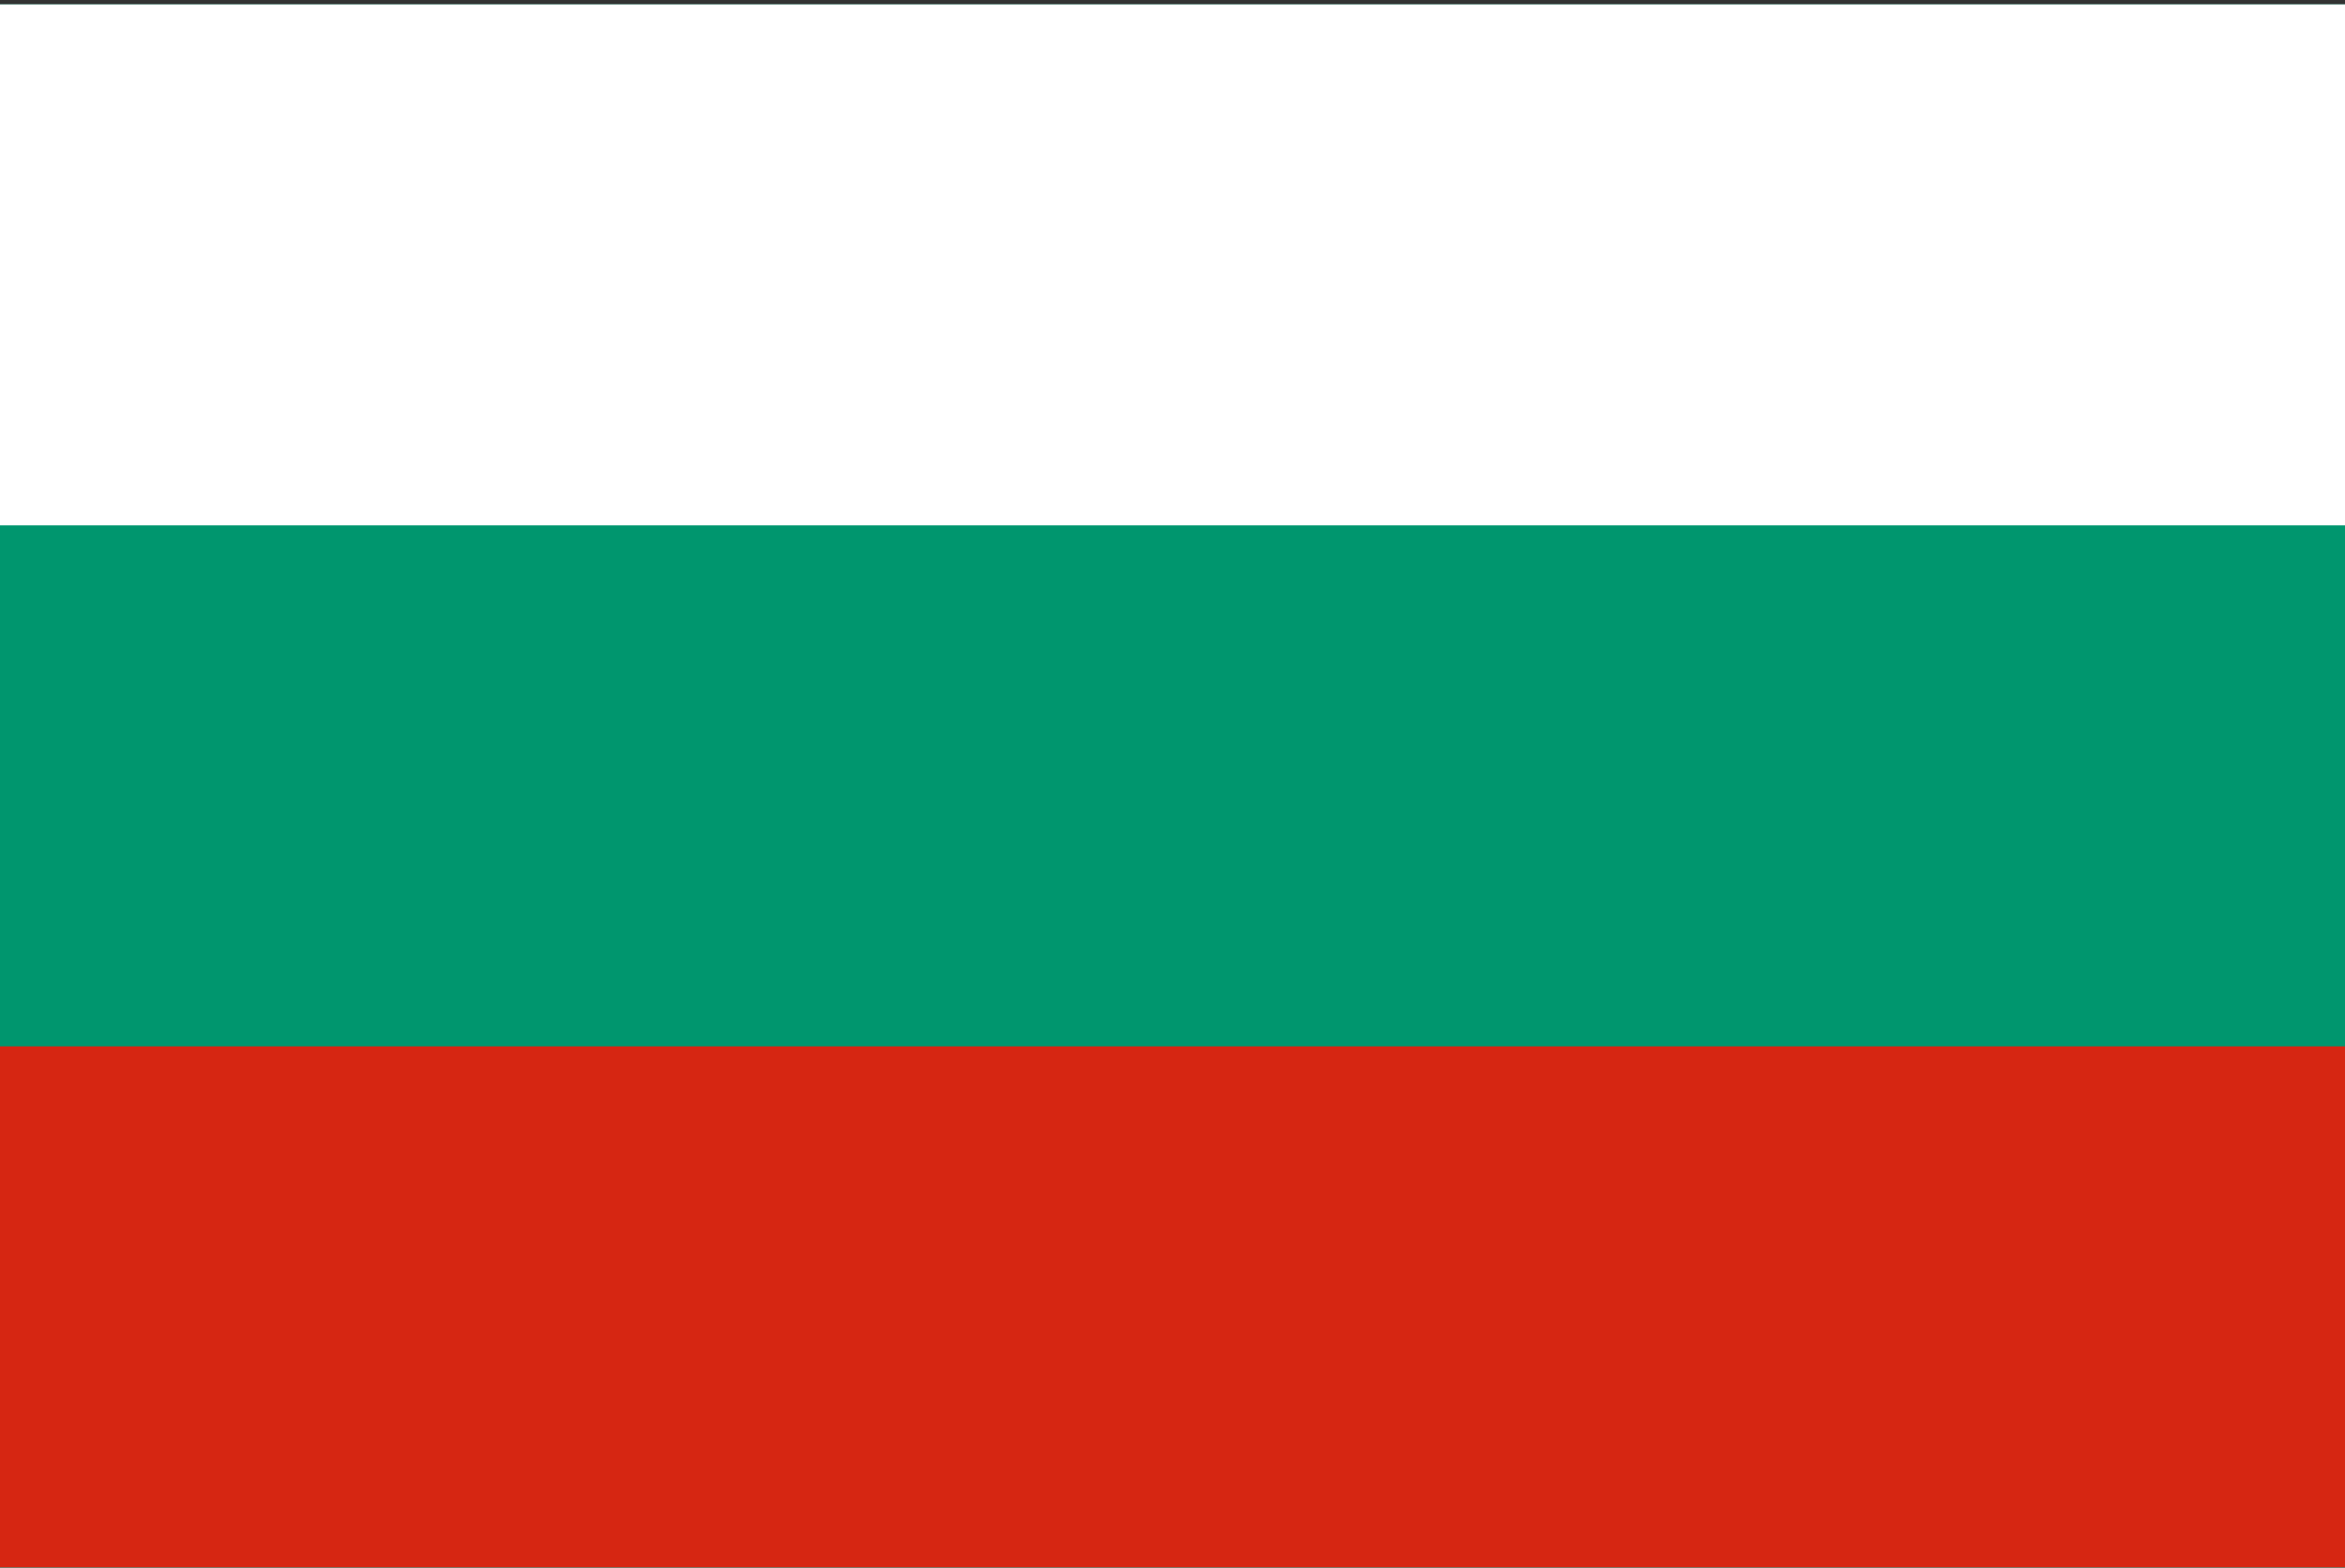
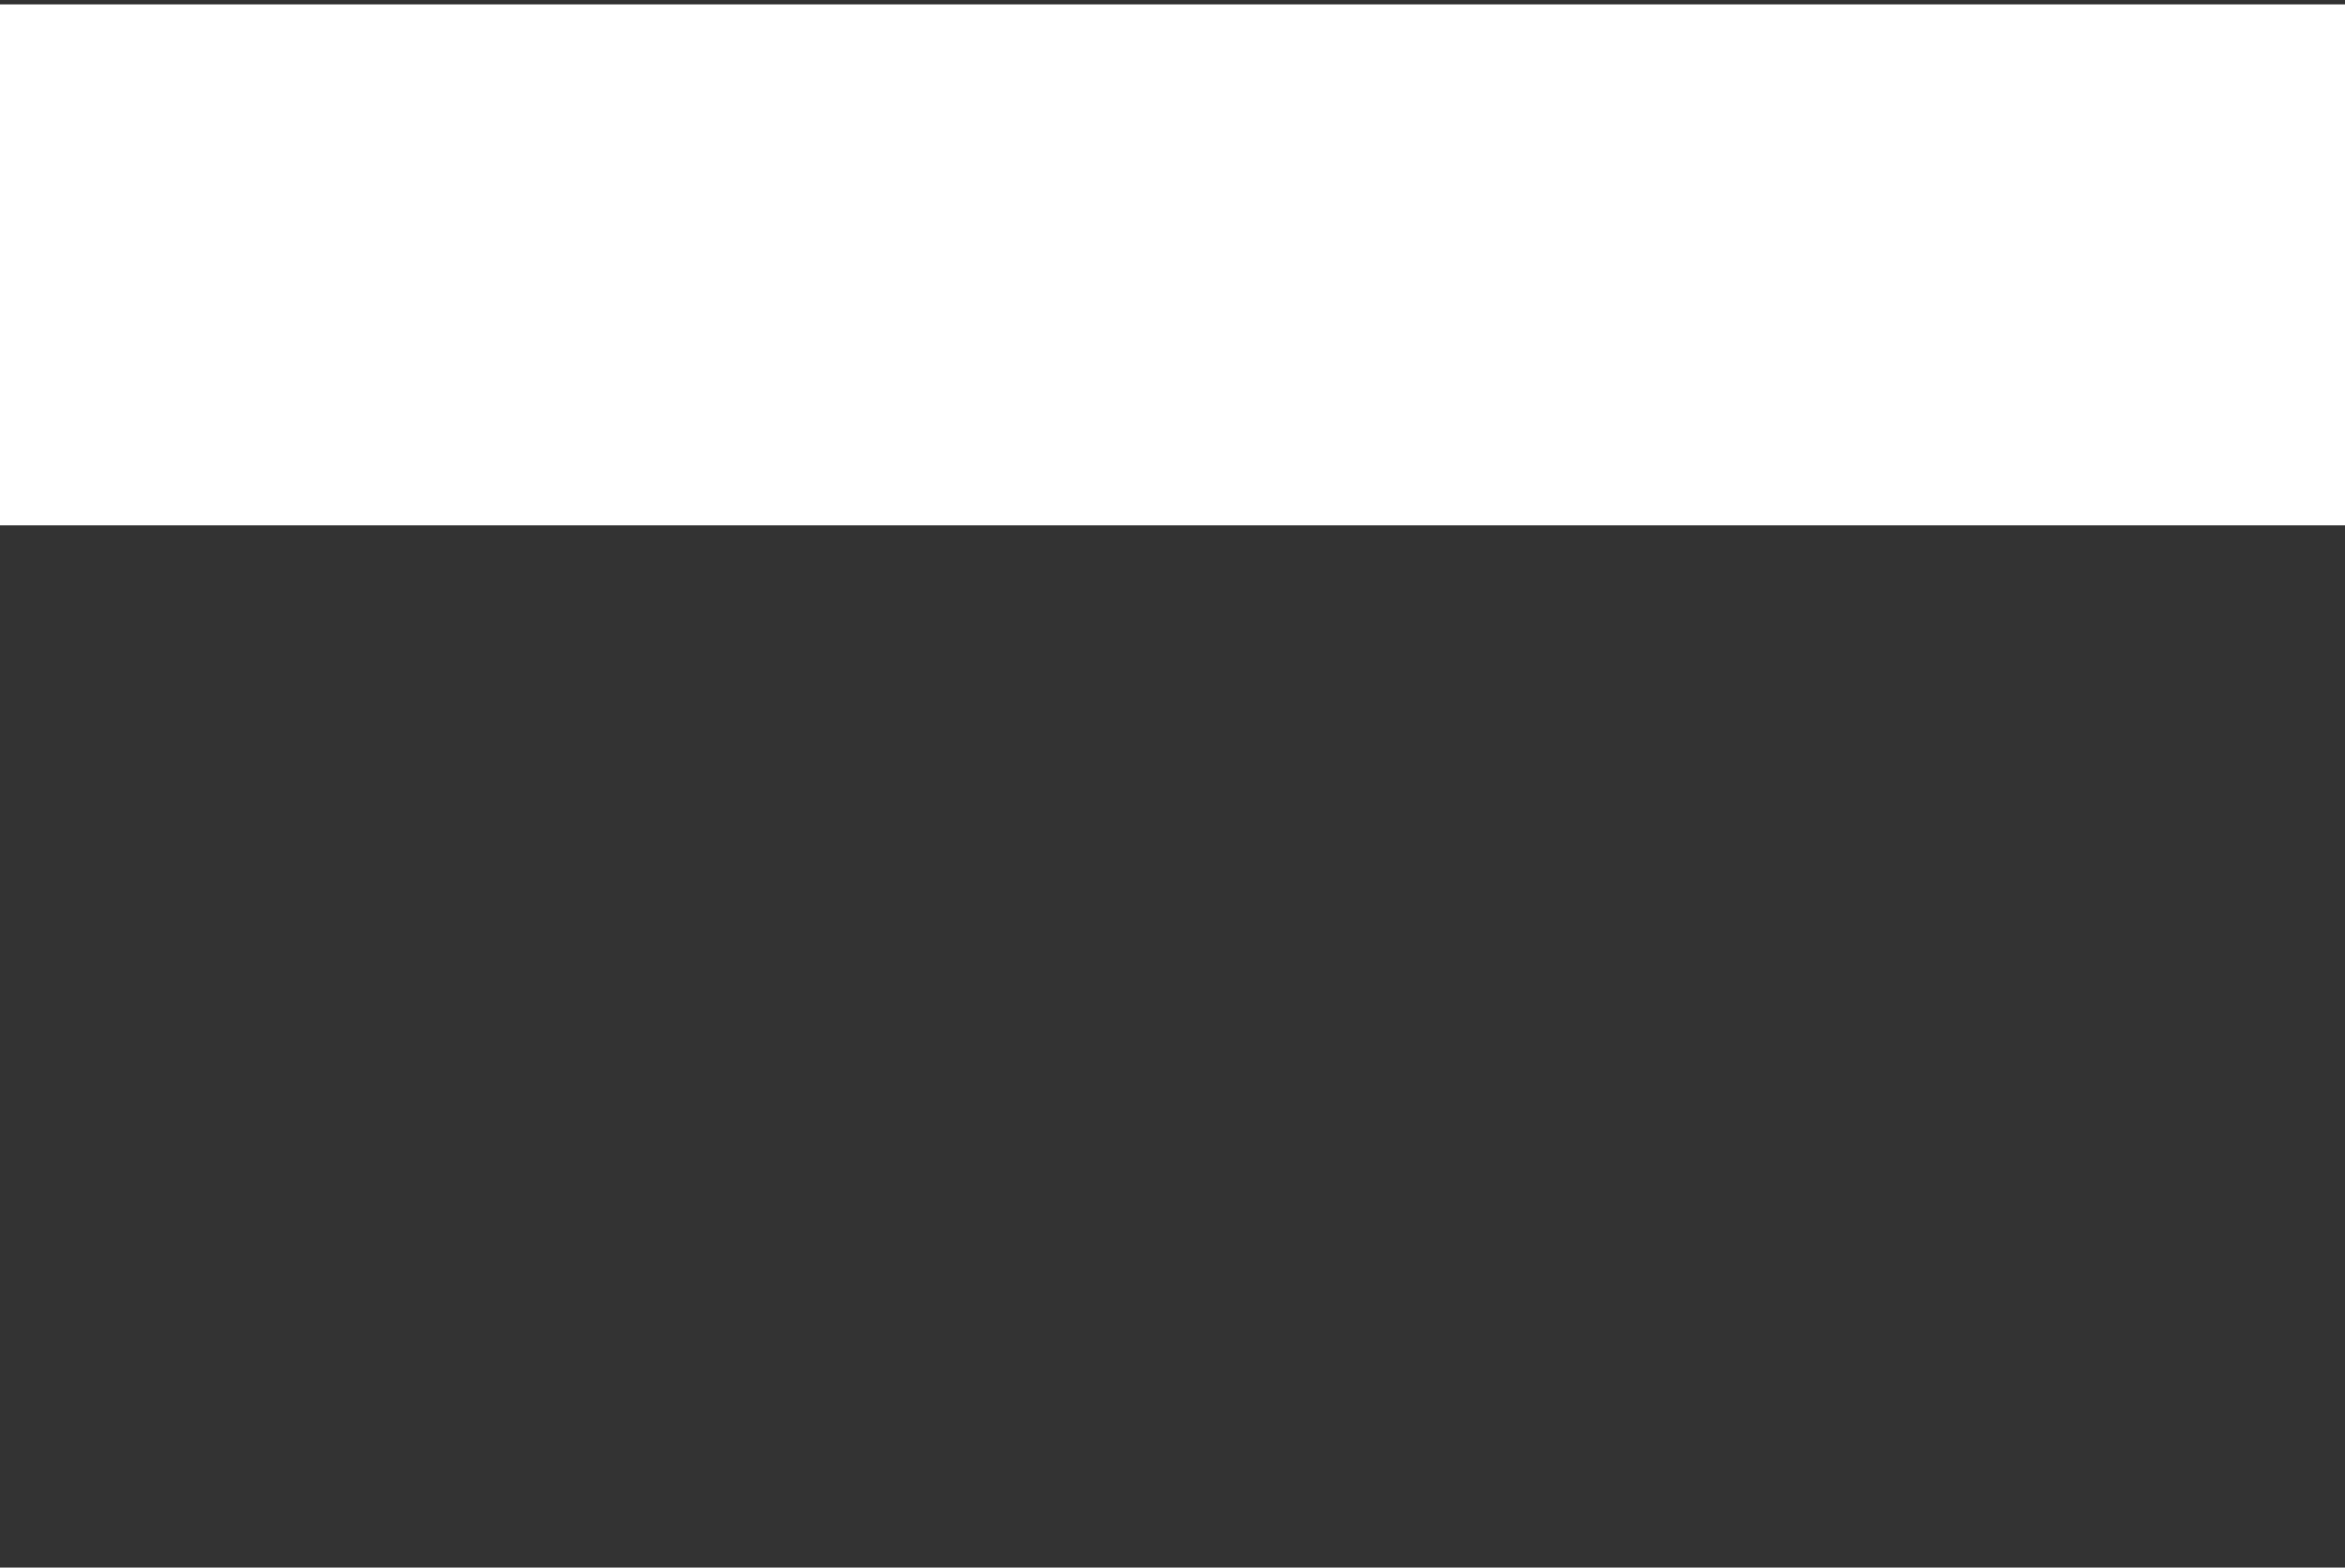
<svg xmlns="http://www.w3.org/2000/svg" width="513" height="343" viewBox="0 0 513 343" fill="none">
  <rect x="0" y="0" width="513" height="343" fill="#333333" stroke="none" />
  <g clip-path="url(#clip0_41_1567)">
-     <path d="M0 0.958H513V342.951H0V0.958Z" fill="#00966E" />
    <path d="M0 0.958H513V114.955H0V0.958Z" fill="white" />
-     <path d="M0 228.953H513V342.95H0V228.953Z" fill="#D62612" />
+     <path d="M0 228.953H513H0V228.953Z" fill="#D62612" />
  </g>
  <defs>
    <clipPath id="clip0_41_1567">
      <rect width="513" height="342" fill="white" transform="translate(0 0.954)" />
    </clipPath>
  </defs>
</svg>